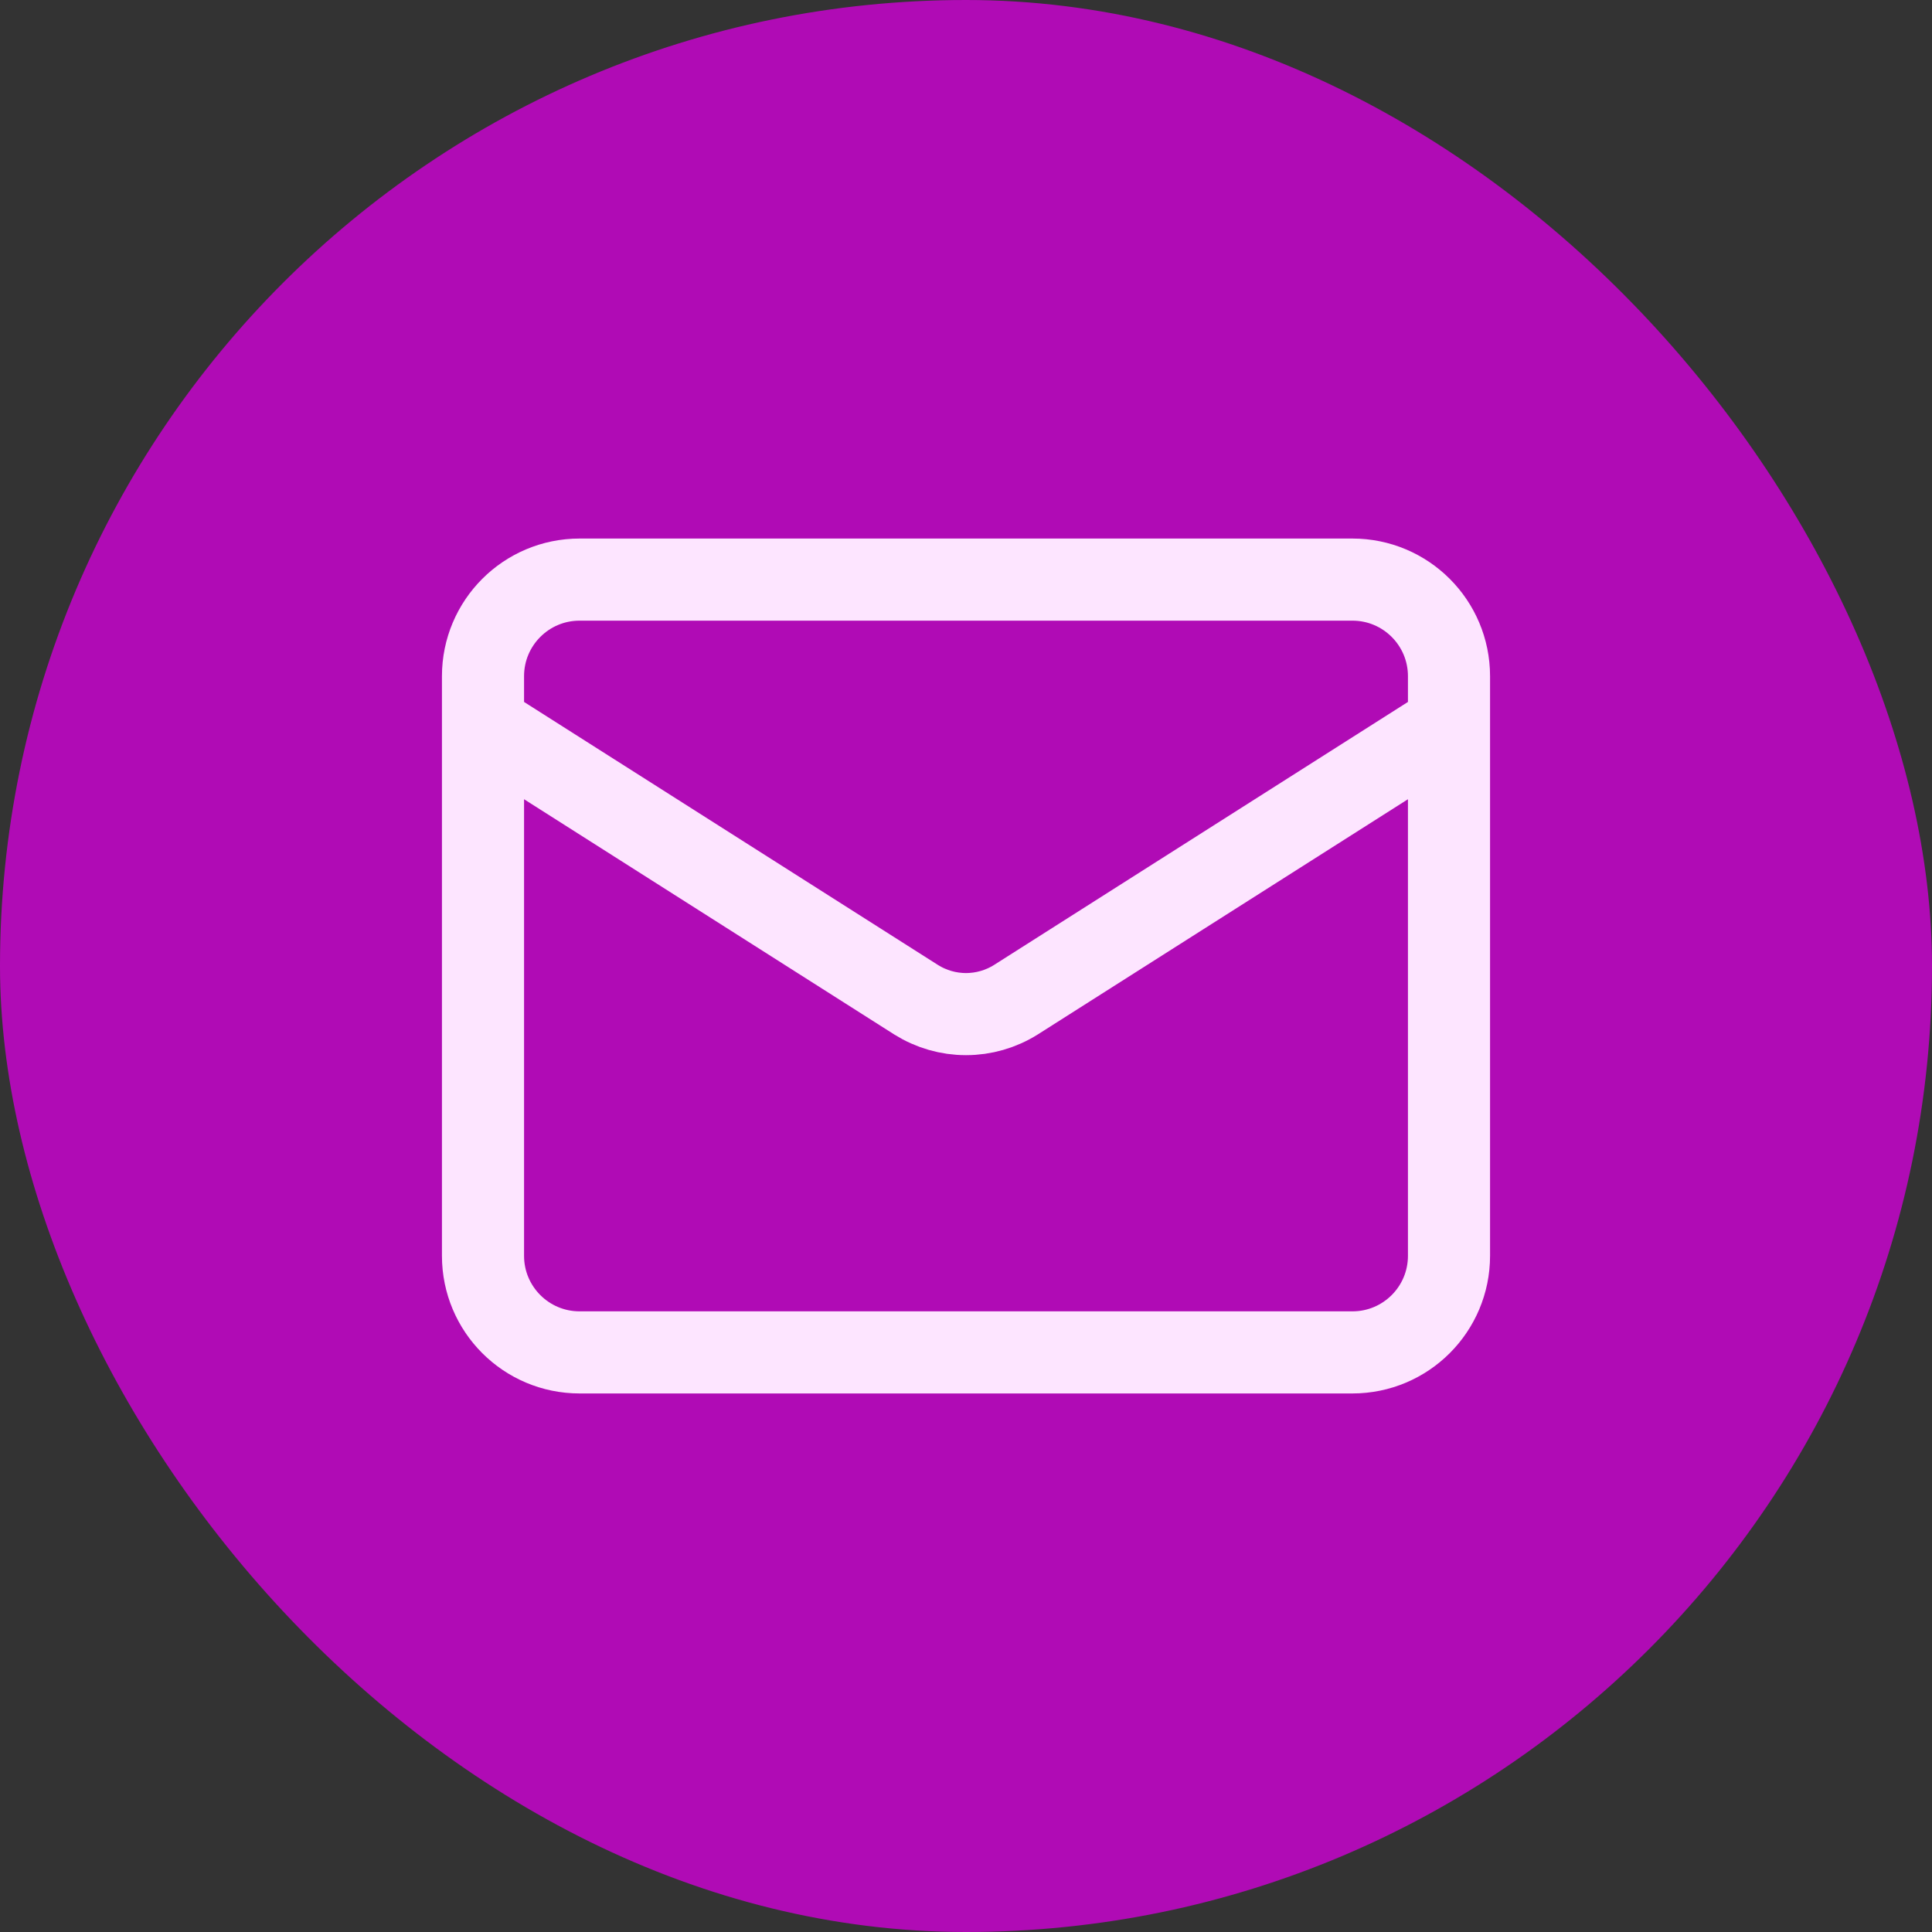
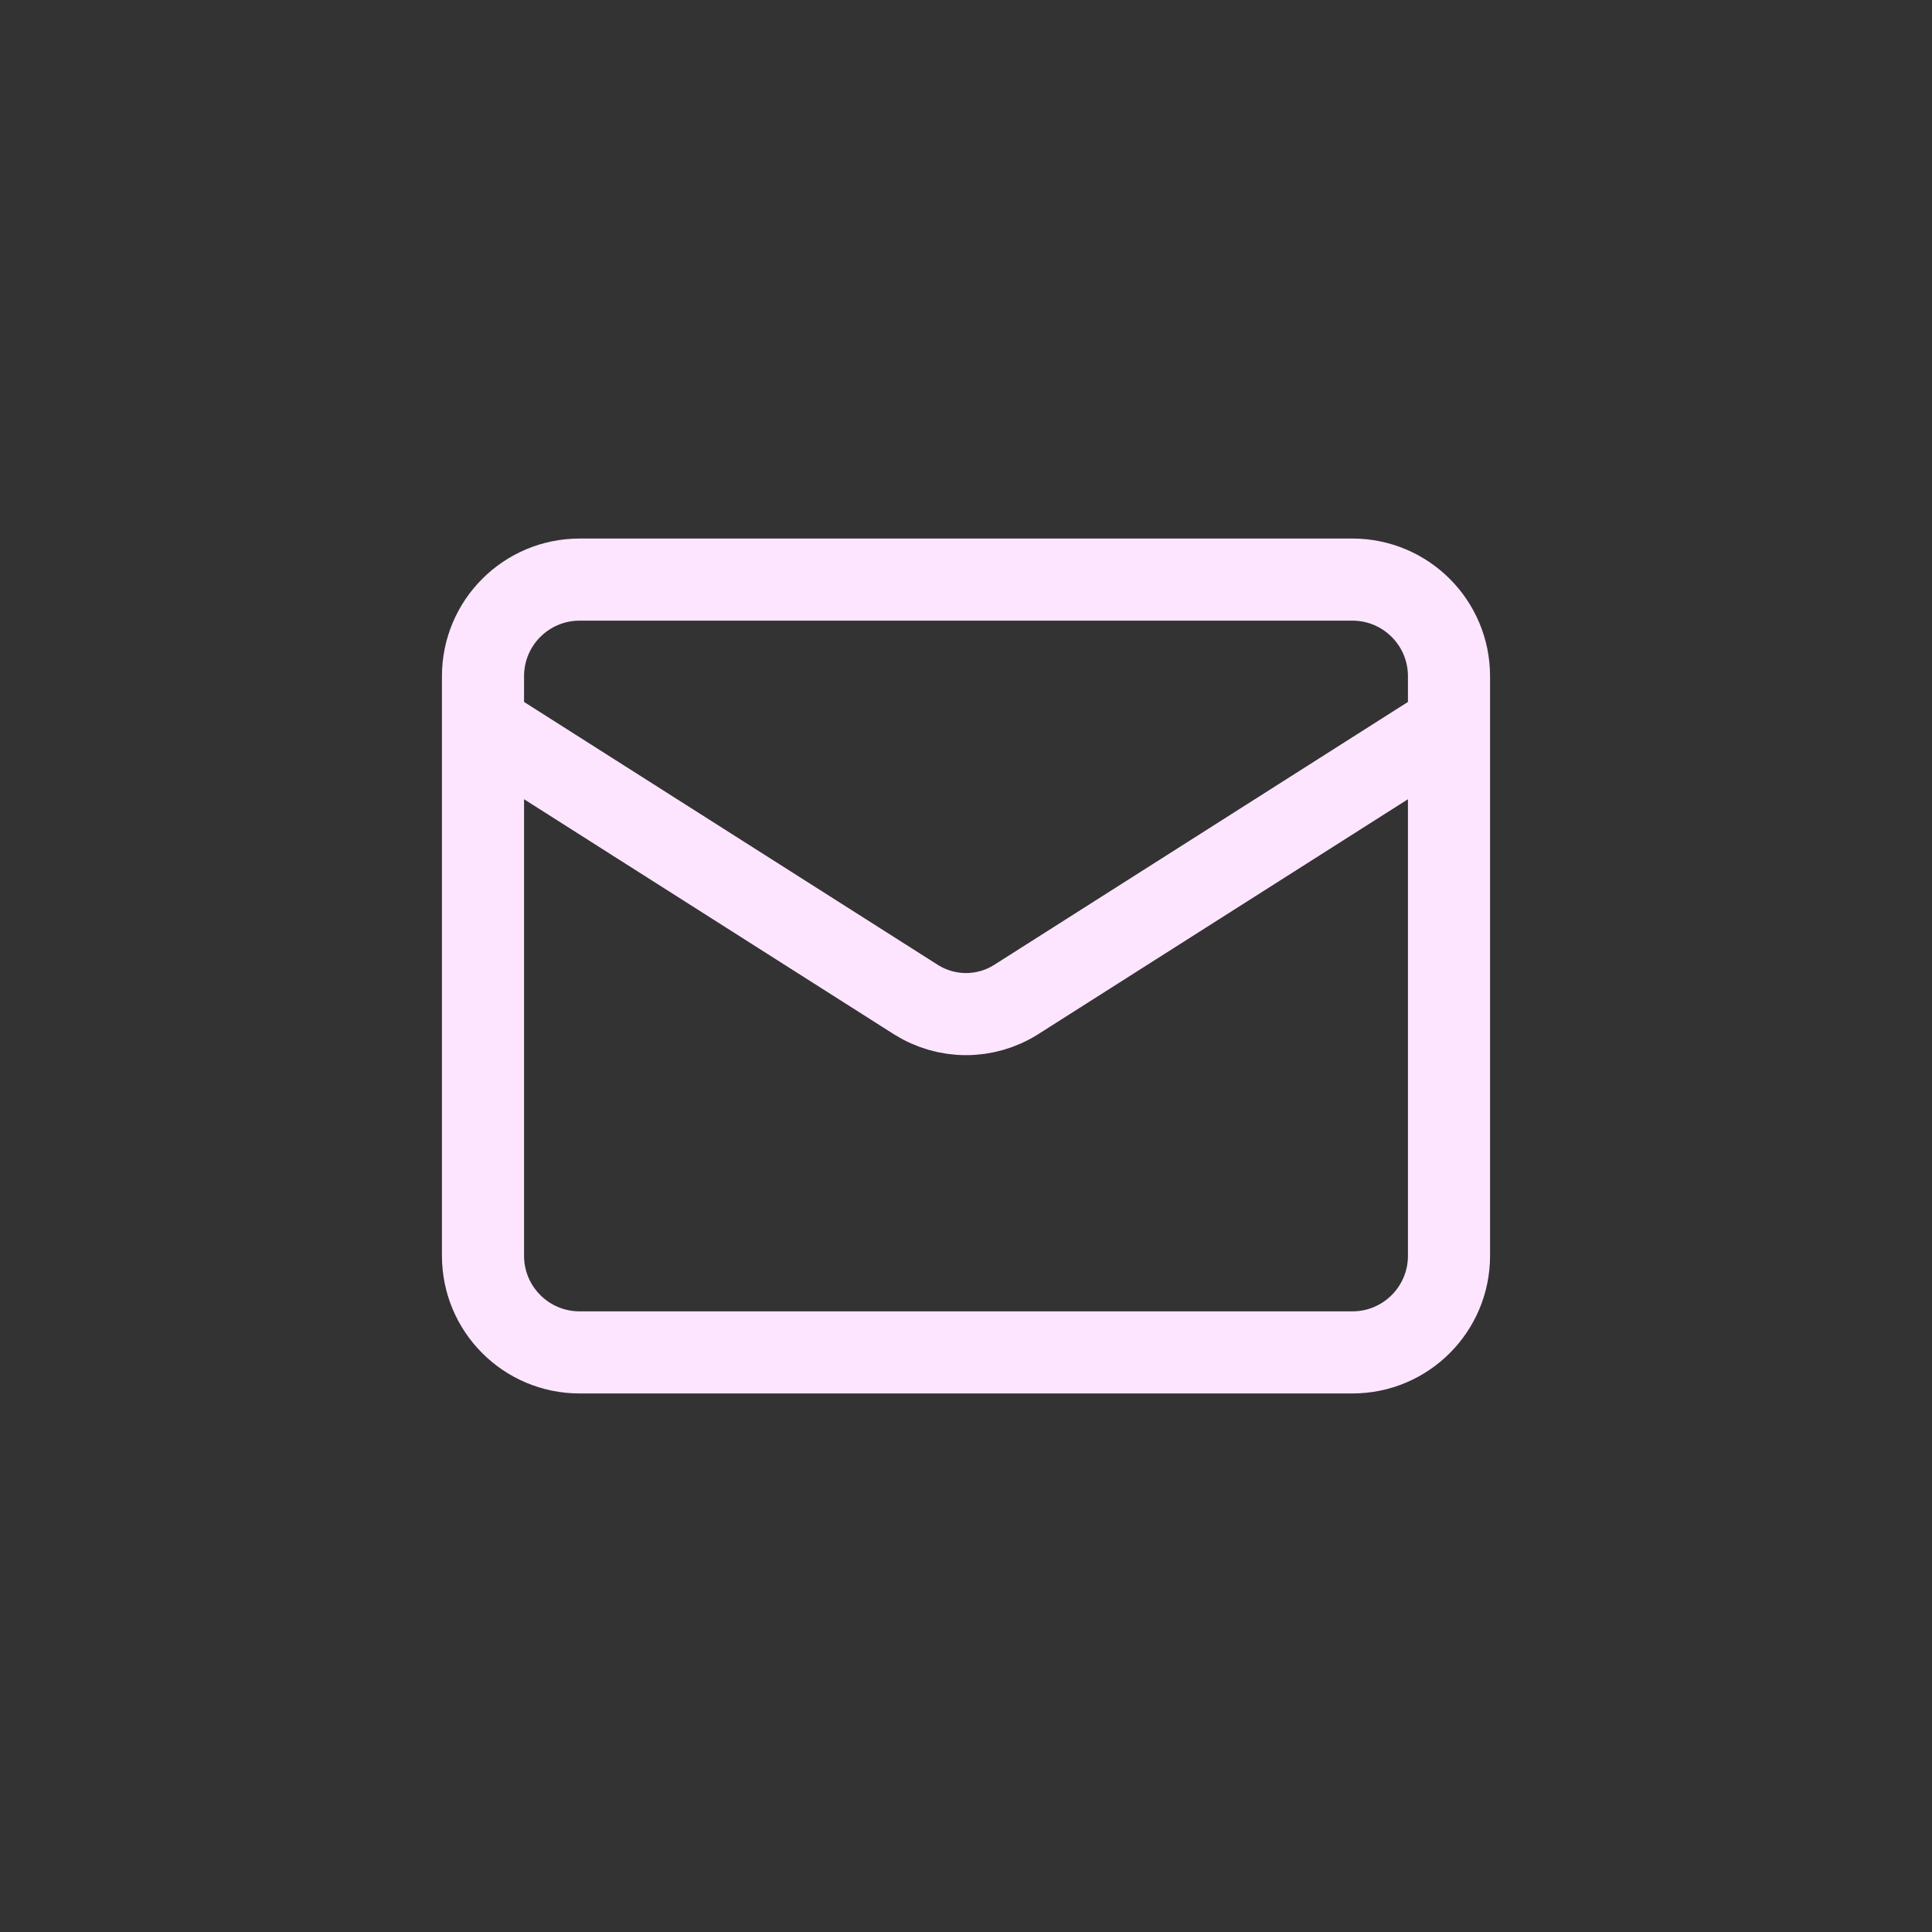
<svg xmlns="http://www.w3.org/2000/svg" width="40" height="40" viewBox="0 0 40 40" fill="none">
  <rect x="0" y="0" width="40" height="40" fill="#333333" stroke="none" />
-   <rect width="40" height="40" rx="20" fill="#B00BB5" />
  <path d="M30 15L21.03 20.7C20.721 20.893 20.364 20.996 20 20.996C19.636 20.996 19.279 20.893 18.97 20.7L10 15M12 12H28C29.105 12 30 12.895 30 14V26C30 27.105 29.105 28 28 28H12C10.895 28 10 27.105 10 26V14C10 12.895 10.895 12 12 12Z" stroke="#FDE5FF" stroke-width="1.7" stroke-linecap="round" stroke-linejoin="round" />
</svg>